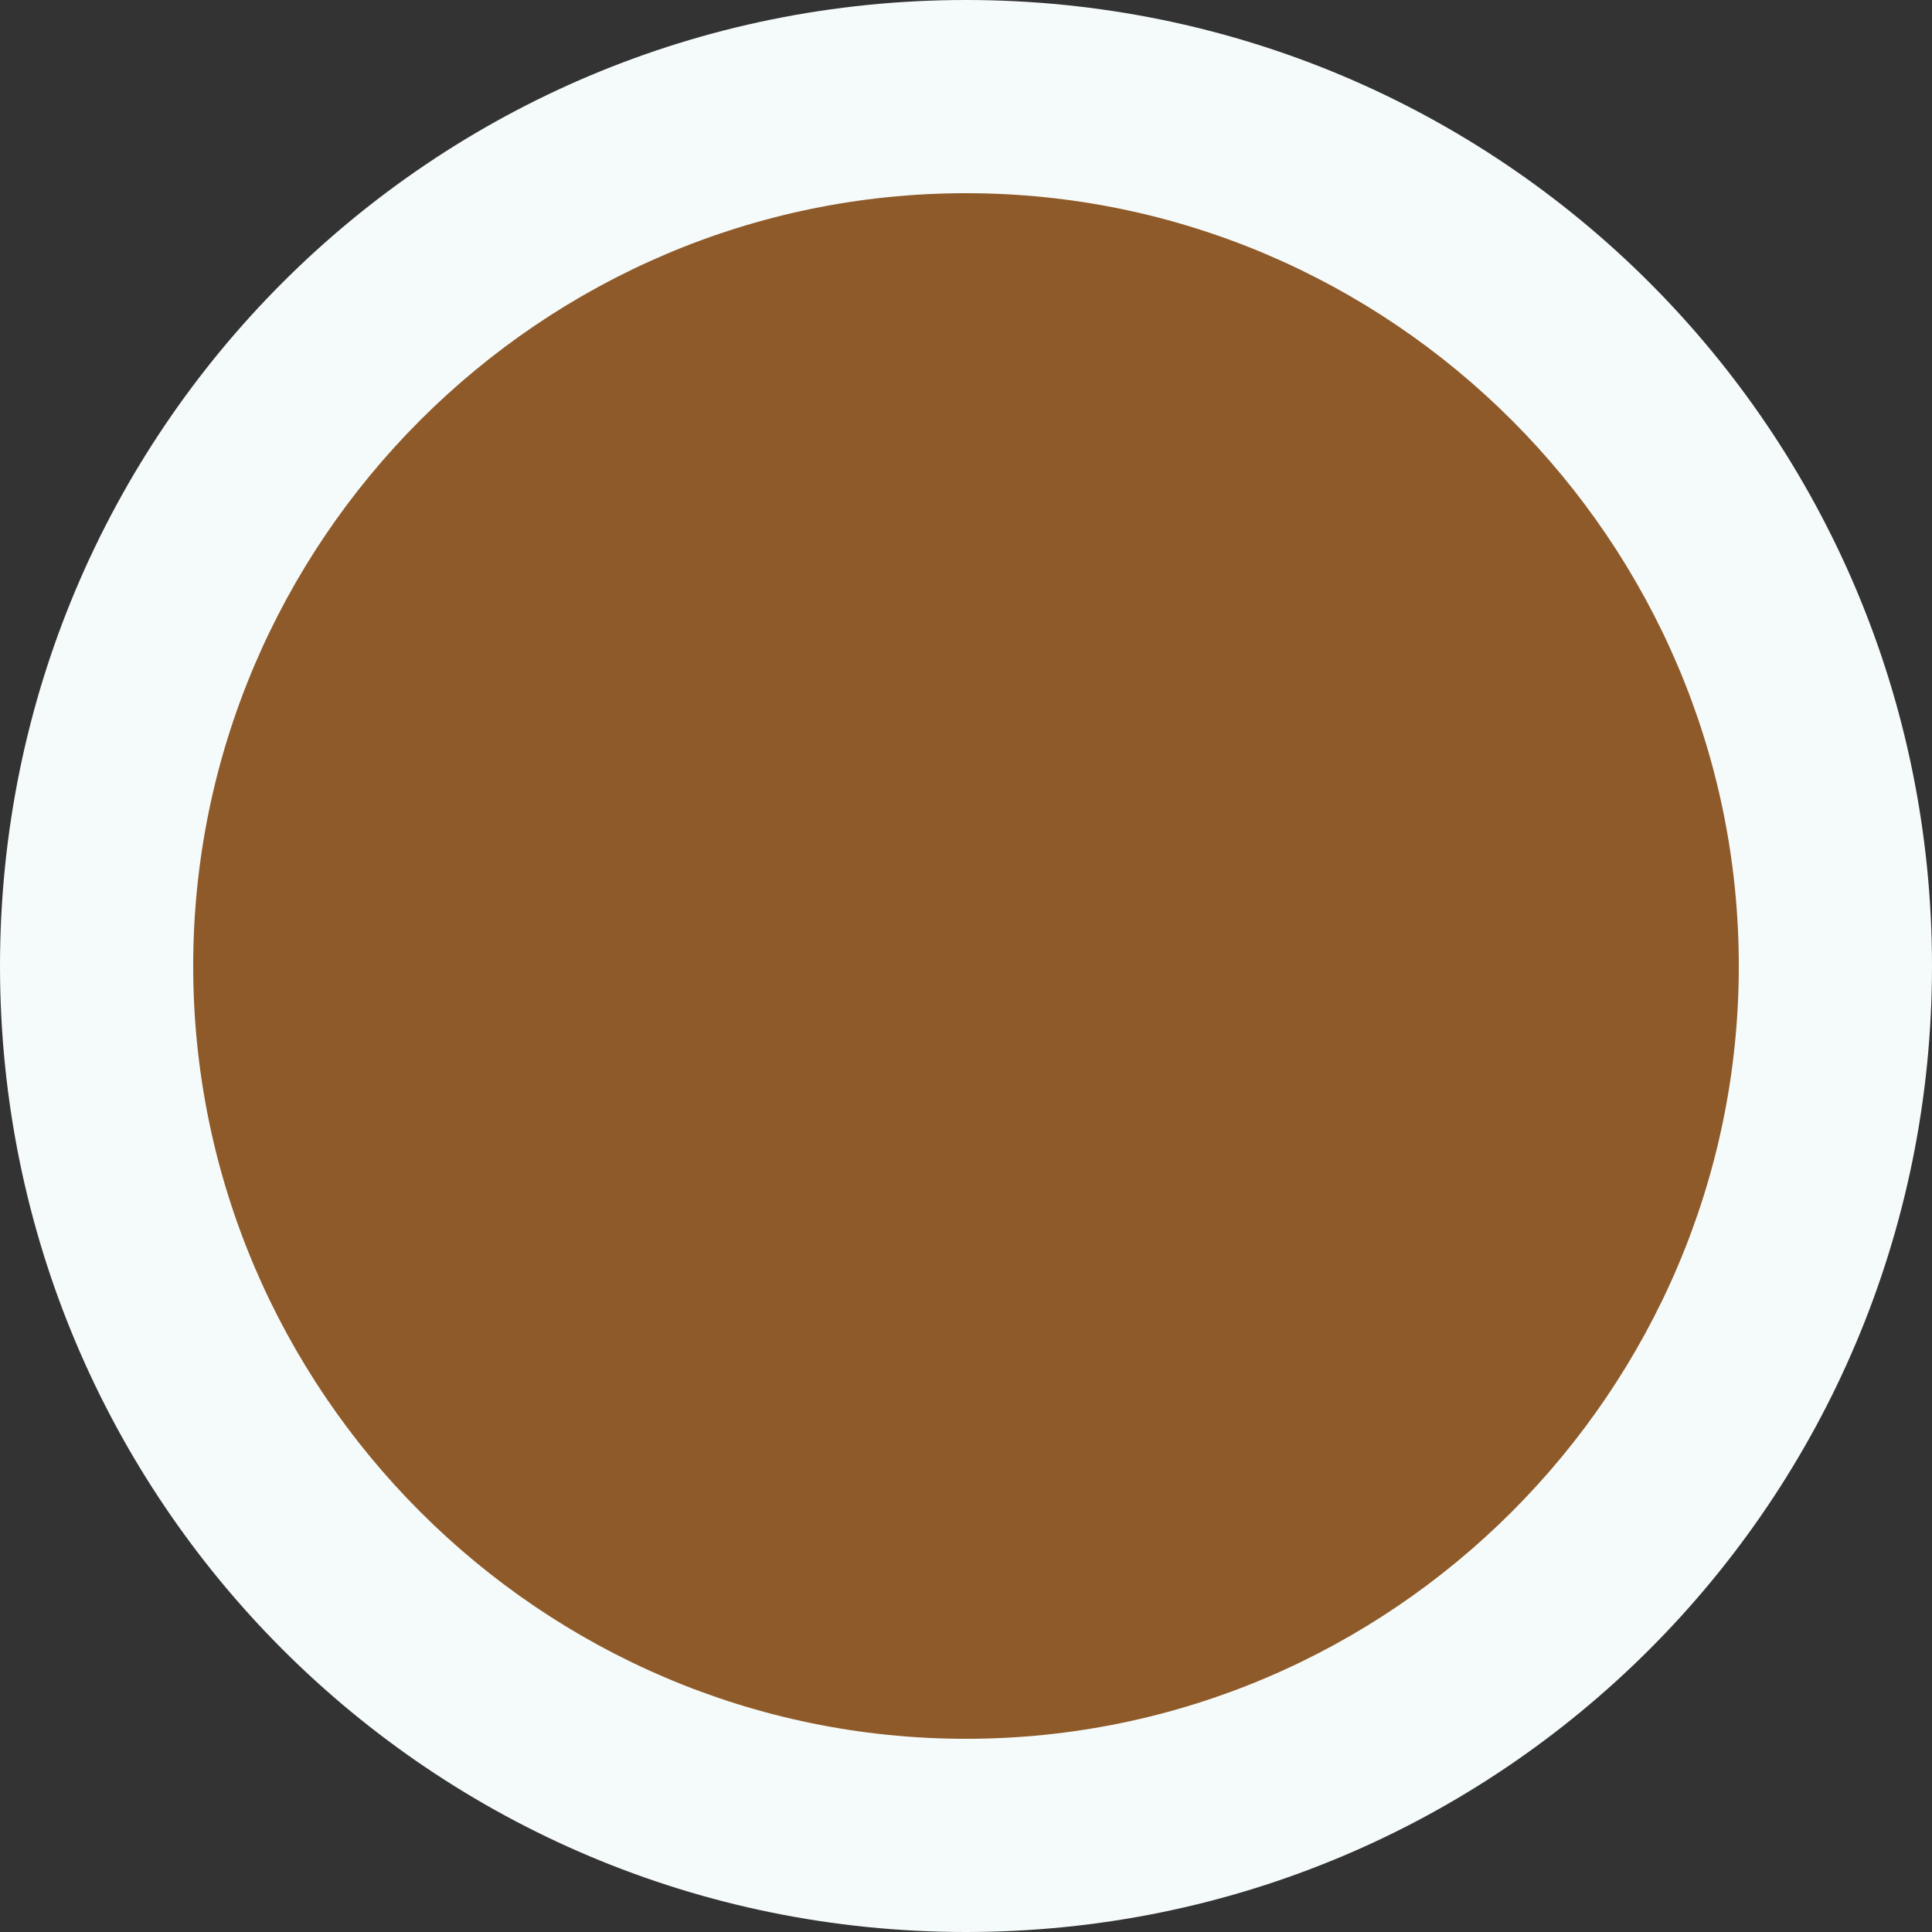
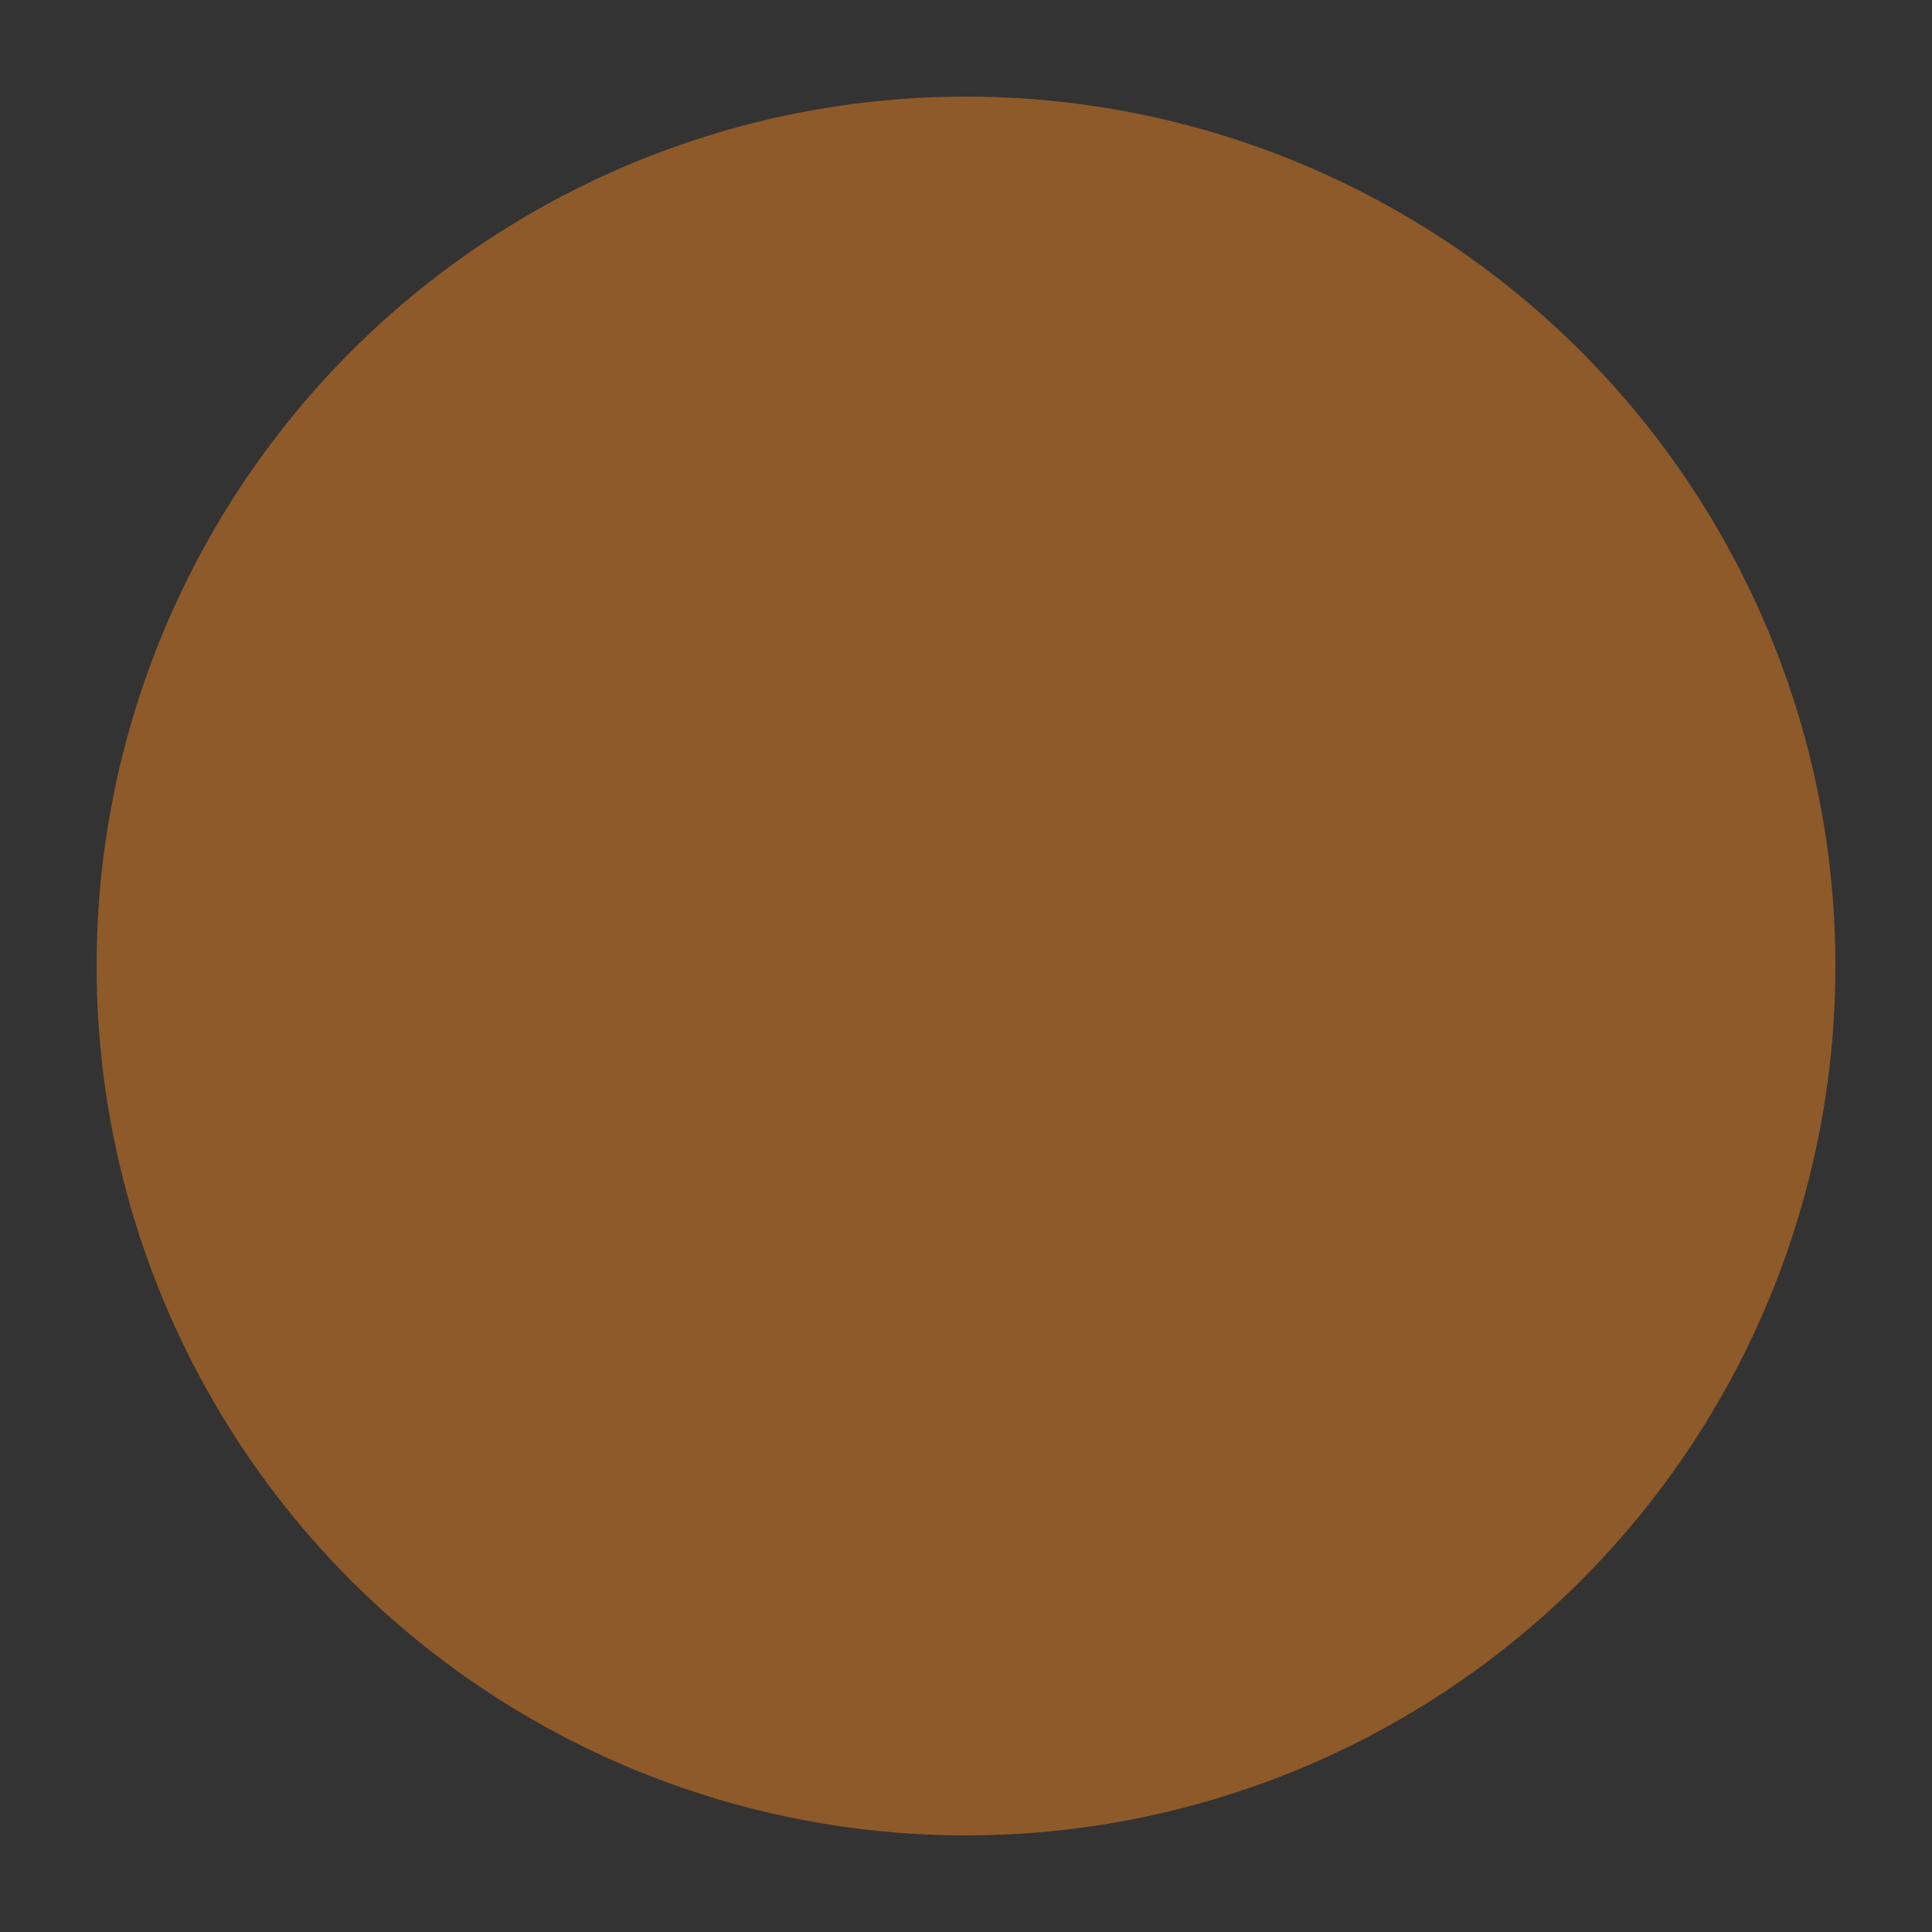
<svg xmlns="http://www.w3.org/2000/svg" viewBox="0 0 30 30" version="1.1" id="Layer_1">
  <rect x="0" y="0" width="30" height="30" fill="#333333" stroke="none" />
  <defs>
    <style>
      .st0 {
        fill: #f5fafa;
      }

      .st1 {
        fill: #8e5a29;
      }
    </style>
  </defs>
  <circle r="13.5" cy="15" cx="15" class="st1" />
-   <path d="M15,3c6.6,0,12,5.4,12,12s-5.4,12-12,12S3,21.6,3,15,8.4,3,15,3M15,0C6.7,0,0,6.7,0,15s6.7,15,15,15,15-6.7,15-15S23.3,0,15,0Z" class="st0" />
</svg>